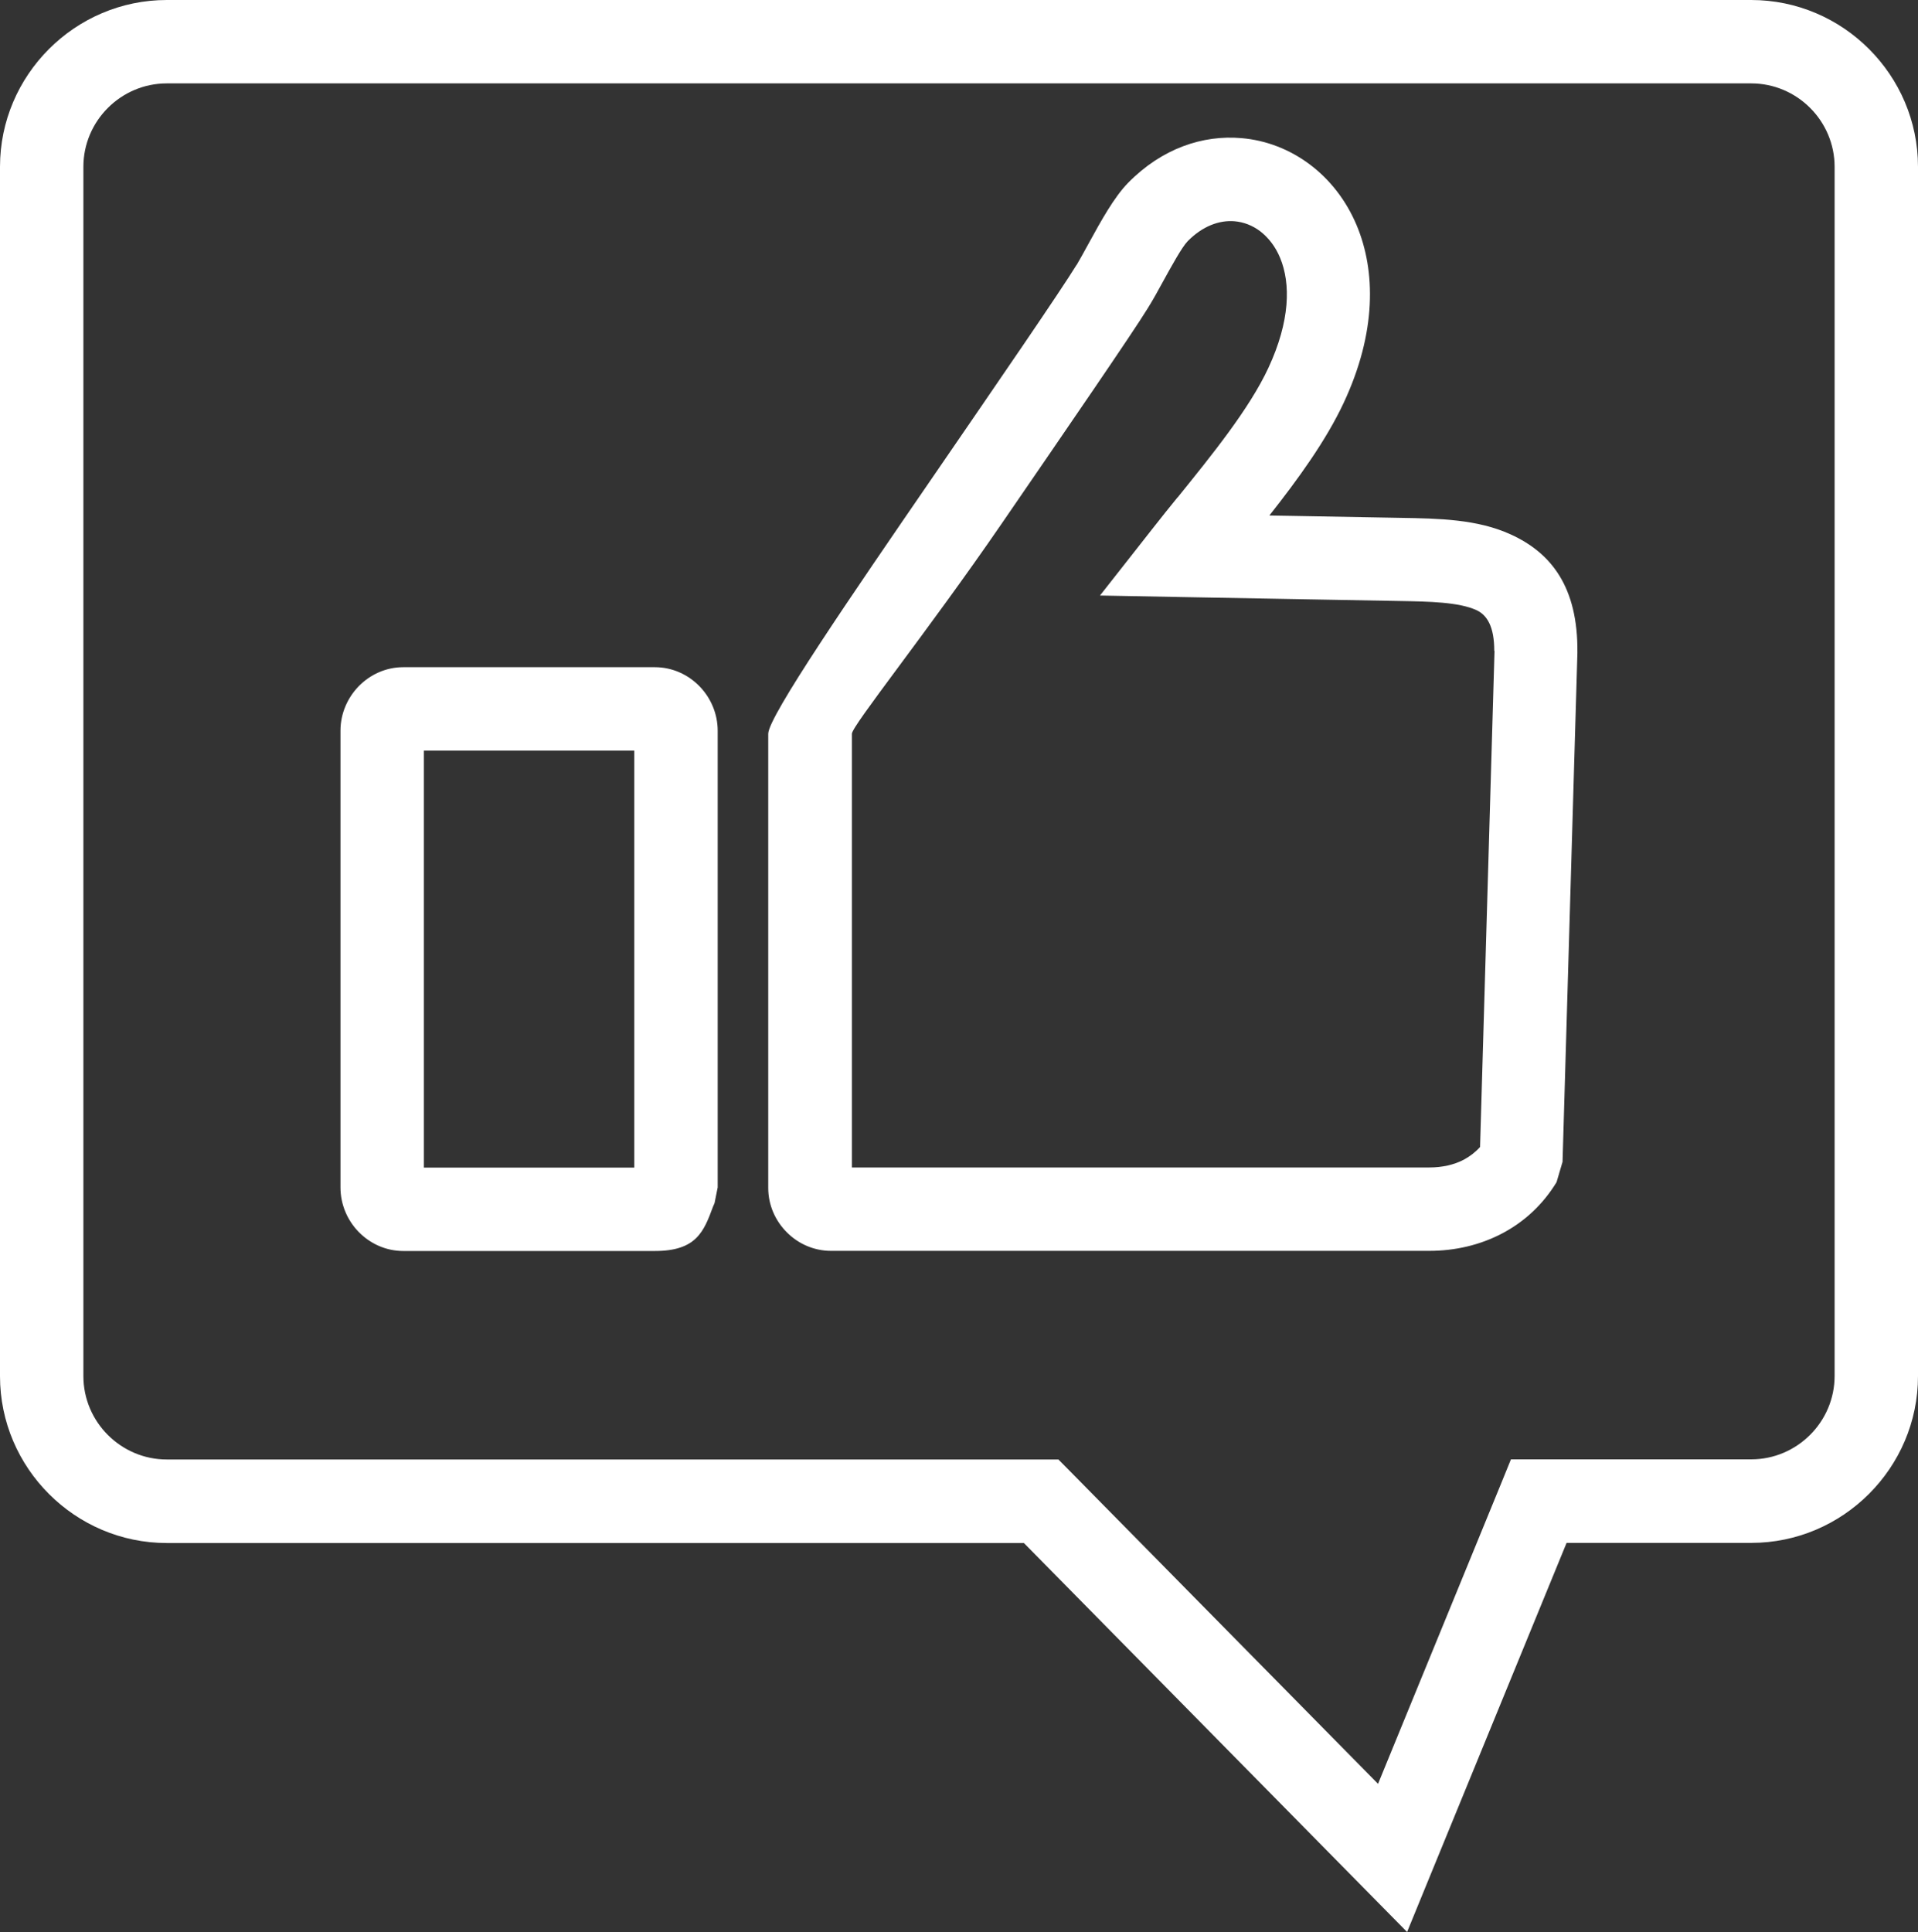
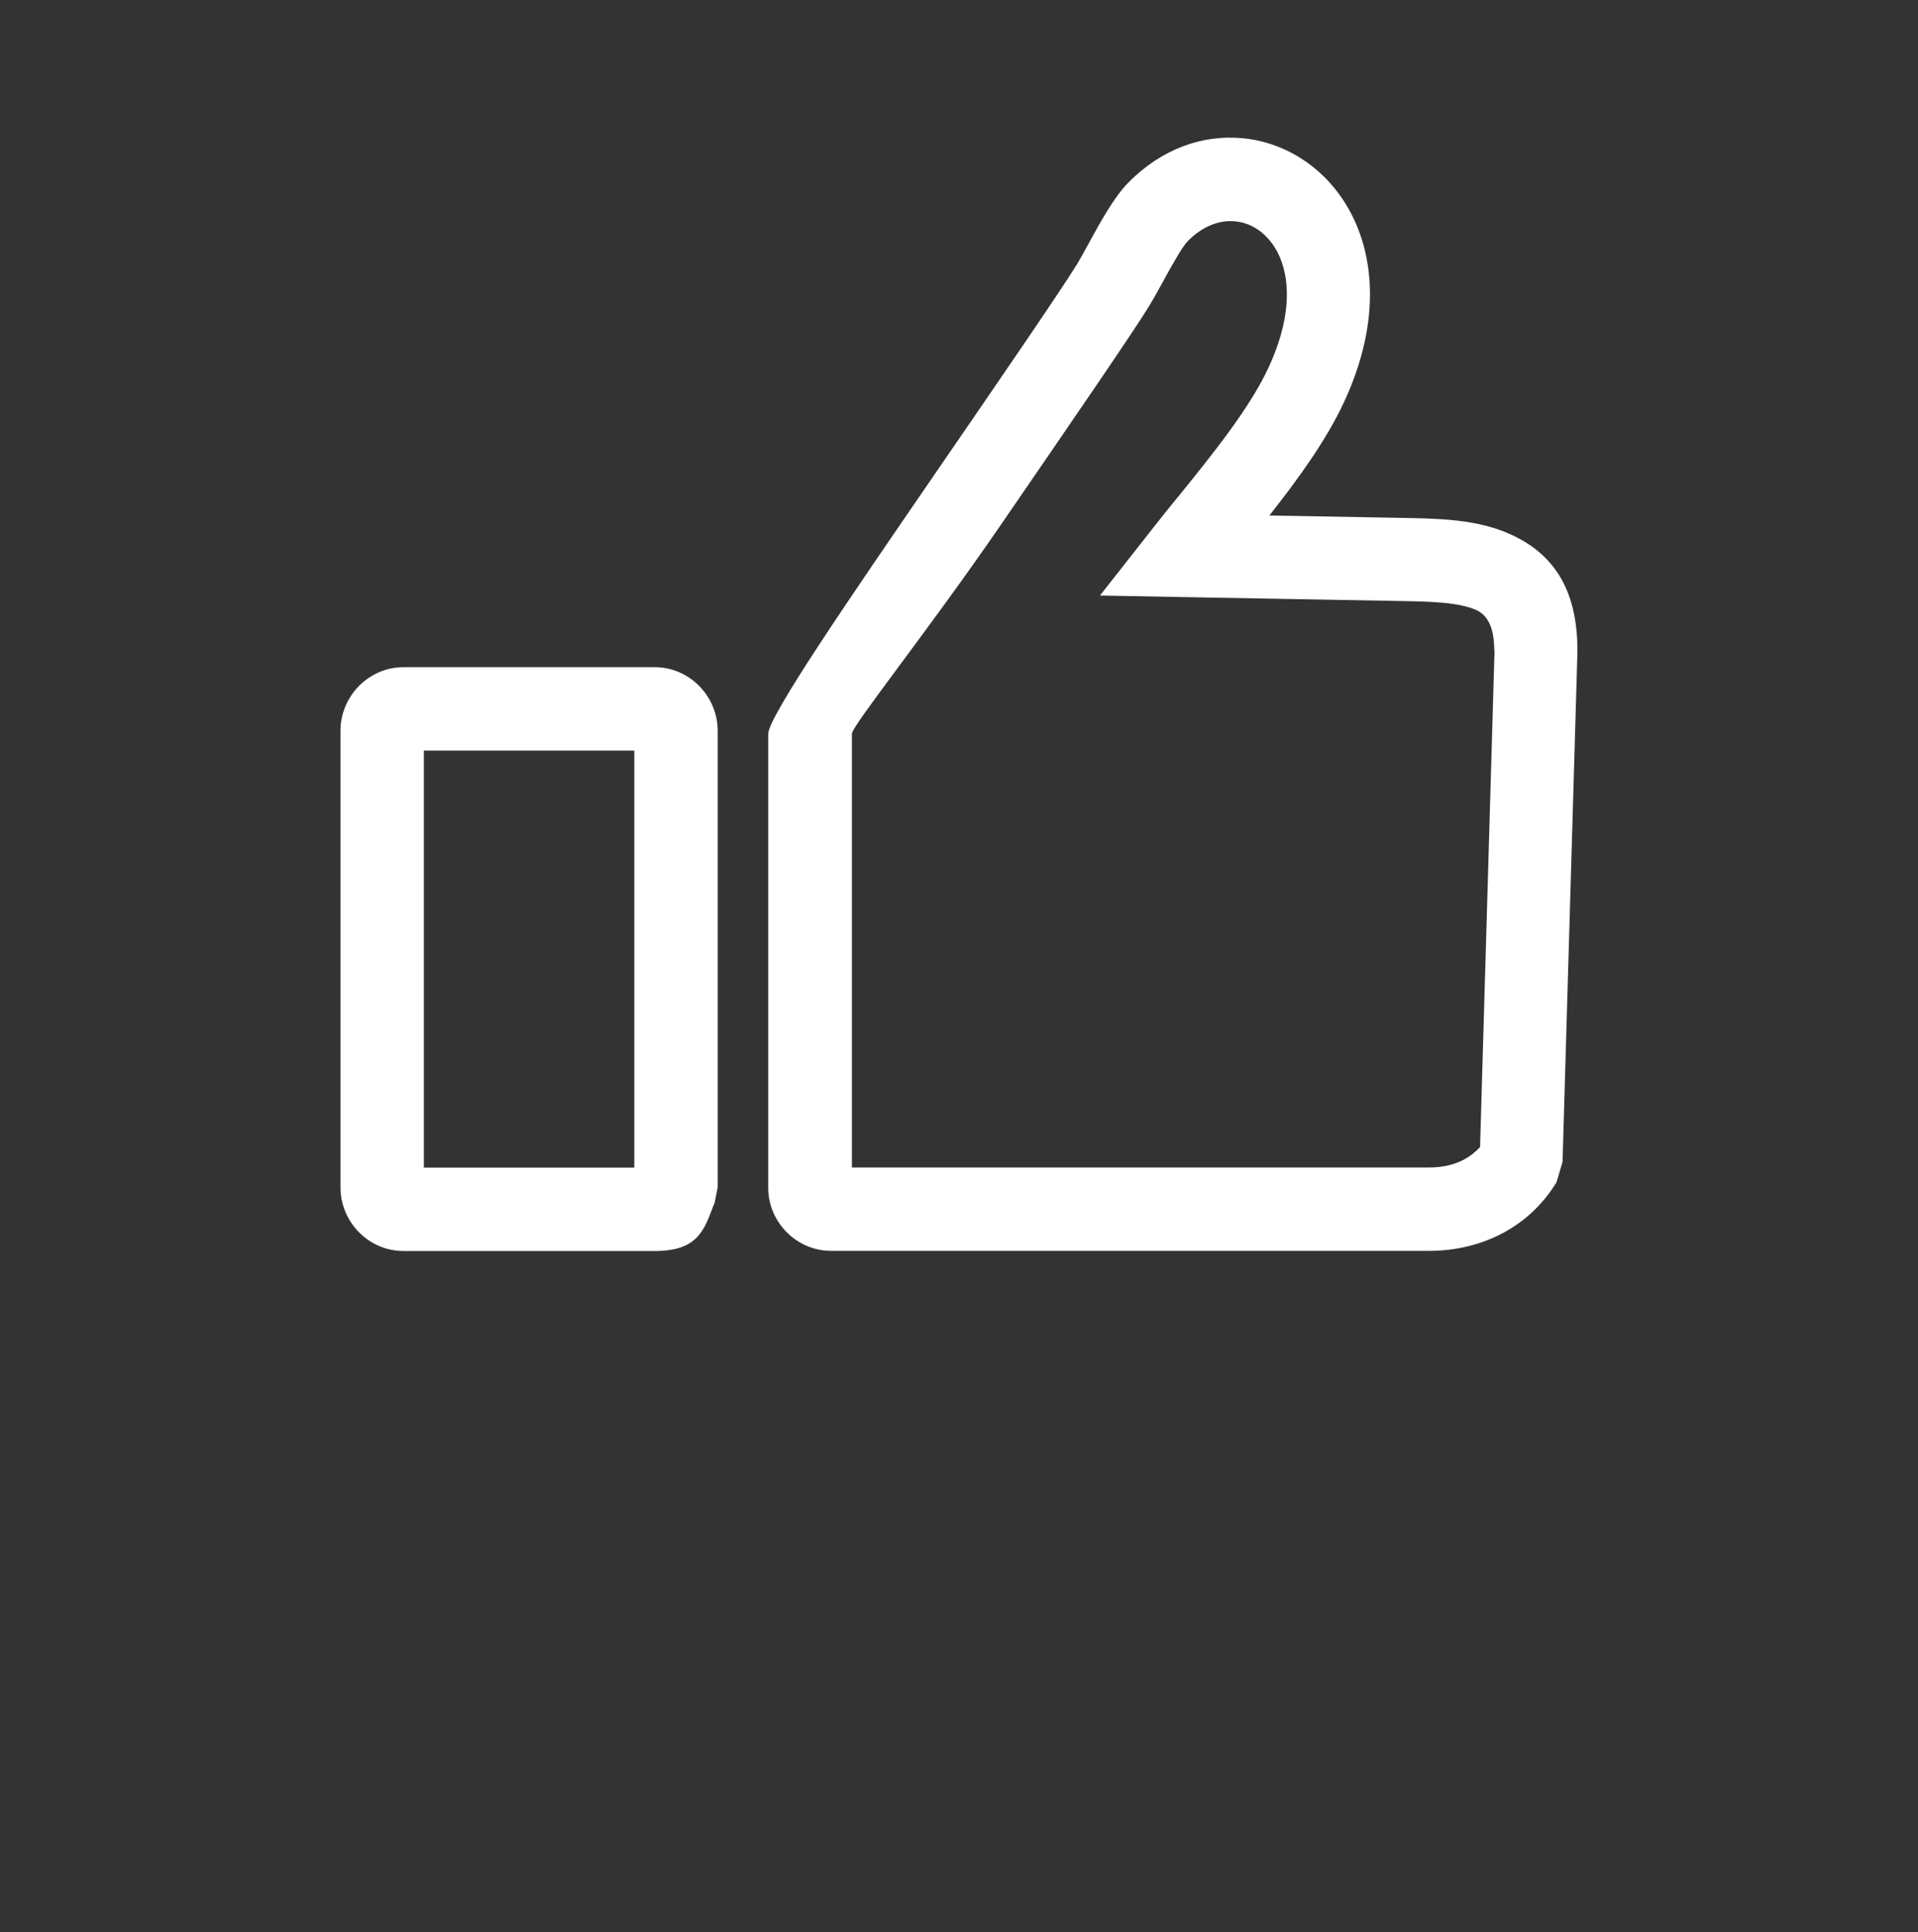
<svg xmlns="http://www.w3.org/2000/svg" version="1.1" viewBox="0 0 1472 1482.6">
  <rect x="0" y="0" width="1472" height="1482.6" fill="#333333" stroke="none" />
  <defs>
    <style>
      .st0 {
        fill: #fff;
      }
    </style>
  </defs>
  <g id="Ebene_1" image-rendering="optimizeQuality" shape-rendering="geometricPrecision" text-rendering="geometricPrecision">
    <g>
-       <path class="st0" d="M128,0h1216c35.2,0,67.2,14.4,90.4,37.6,23.2,23.2,37.6,55.2,37.6,90.4v928c0,35.2-14.4,67.2-37.6,90.4s-55.2,37.6-90.4,37.6h-141.7l-104.1,253.9-18.3,44.7-33.9-34.4-260.2-264.1H128c-35.2,0-67.2-14.4-90.4-37.6-23.2-23.2-37.6-55.2-37.6-90.4V128C0,92.8,14.4,60.8,37.6,37.6,60.8,14.4,92.8,0,128,0h0ZM1344,64H128c-17.6,0-33.6,7.2-45.2,18.8-11.6,11.6-18.8,27.6-18.8,45.2v928c0,17.6,7.2,33.6,18.8,45.2,11.6,11.6,27.6,18.8,45.2,18.8h684.3l9.5,9.6,235.8,239.3,93.9-229.1,8.1-19.9h184.4c17.6,0,33.6-7.2,45.2-18.8,11.6-11.6,18.8-27.6,18.8-45.2V128c0-17.6-7.2-33.6-18.8-45.2-11.6-11.6-27.6-18.8-45.2-18.8h0Z" />
      <g id="_257362856">
        <path id="_257362976" class="st0" d="M486.8,576h-161.5v320h161.5v-320ZM309.5,512h193.1c13.4,0,25.6,5.7,34.4,14.8,8.5,8.8,13.8,20.9,13.8,34v350.4l-2.4,12c-1.4,3.4-1.1,2.5-1.2,2.8-7,18.9-12.6,34-44.6,34h-193.1c-13.4,0-25.6-5.7-34.4-14.8-8.5-8.8-13.8-20.9-13.8-34v-350.5c0-13.1,5.4-25.2,13.9-34,8.8-9,20.9-14.7,34.3-14.7h0Z" />
        <path id="_257362928" class="st0" d="M1146.8,499.5c0-18.7-5.5-27.5-13.7-31.3-13.6-6.2-36.4-6.6-58.9-7-27.7-.5-55.3-1-82.9-1.5-27.6-.5-55.3-1-82.9-1.5l-64.2-1.2,39.6-50.4c7.9-10.1,13.8-17.4,19.9-24.9h.1c26-32.2,55.1-68,69.7-99.5h0c16.6-35.7,17.2-64.5,8.9-84.4-3.6-8.7-9-15.5-15.2-20.3-5.8-4.4-12.6-7.1-19.7-7.7-11.7-1-24.6,3.7-36,15.3-4.4,4.5-12.4,19.1-19.5,32-3.6,6.6-7,12.8-11.1,19.4h0c-11.6,18.9-61.6,91.7-112.4,165.7-56.8,82.7-114.7,154.8-114.7,160.9v332.8h443.3c9.7,0,18.8-2,26.4-6,4.6-2.5,8.8-5.7,12.4-9.7l11.1-380.8h0,0ZM1159.6,410.2c30.9,14.1,51.5,40.3,51,90.4v.6l-11.4,390.4-4.6,15.6c-10.6,17.4-24.9,30.4-41.5,39.2-17.2,9.1-36.5,13.5-56.2,13.5h-459.1c-13.2,0-25.3-5.5-34-14.3-8.7-8.7-14.2-20.8-14.2-33.9v-348.6c0-13.2,63.7-105.9,126.2-196.9,49.3-71.8,97.9-142.5,110.4-162.9h.1c2-3.3,5.6-9.9,9.5-17,9-16.4,19.2-35,30-46,25.9-26.4,57.3-36.9,87-34.3,19,1.6,37.2,8.7,52.7,20.4,15.1,11.4,27.6,27.2,35.7,46.5,14.7,35.1,15.3,82.2-9.9,136.1h0c-13.6,29.1-35.1,58.7-57.1,86.6l17.9.3c27.6.5,55.3,1,82.9,1.5,29.2.5,58.8,1,84.4,12.7h0Z" />
      </g>
    </g>
  </g>
</svg>